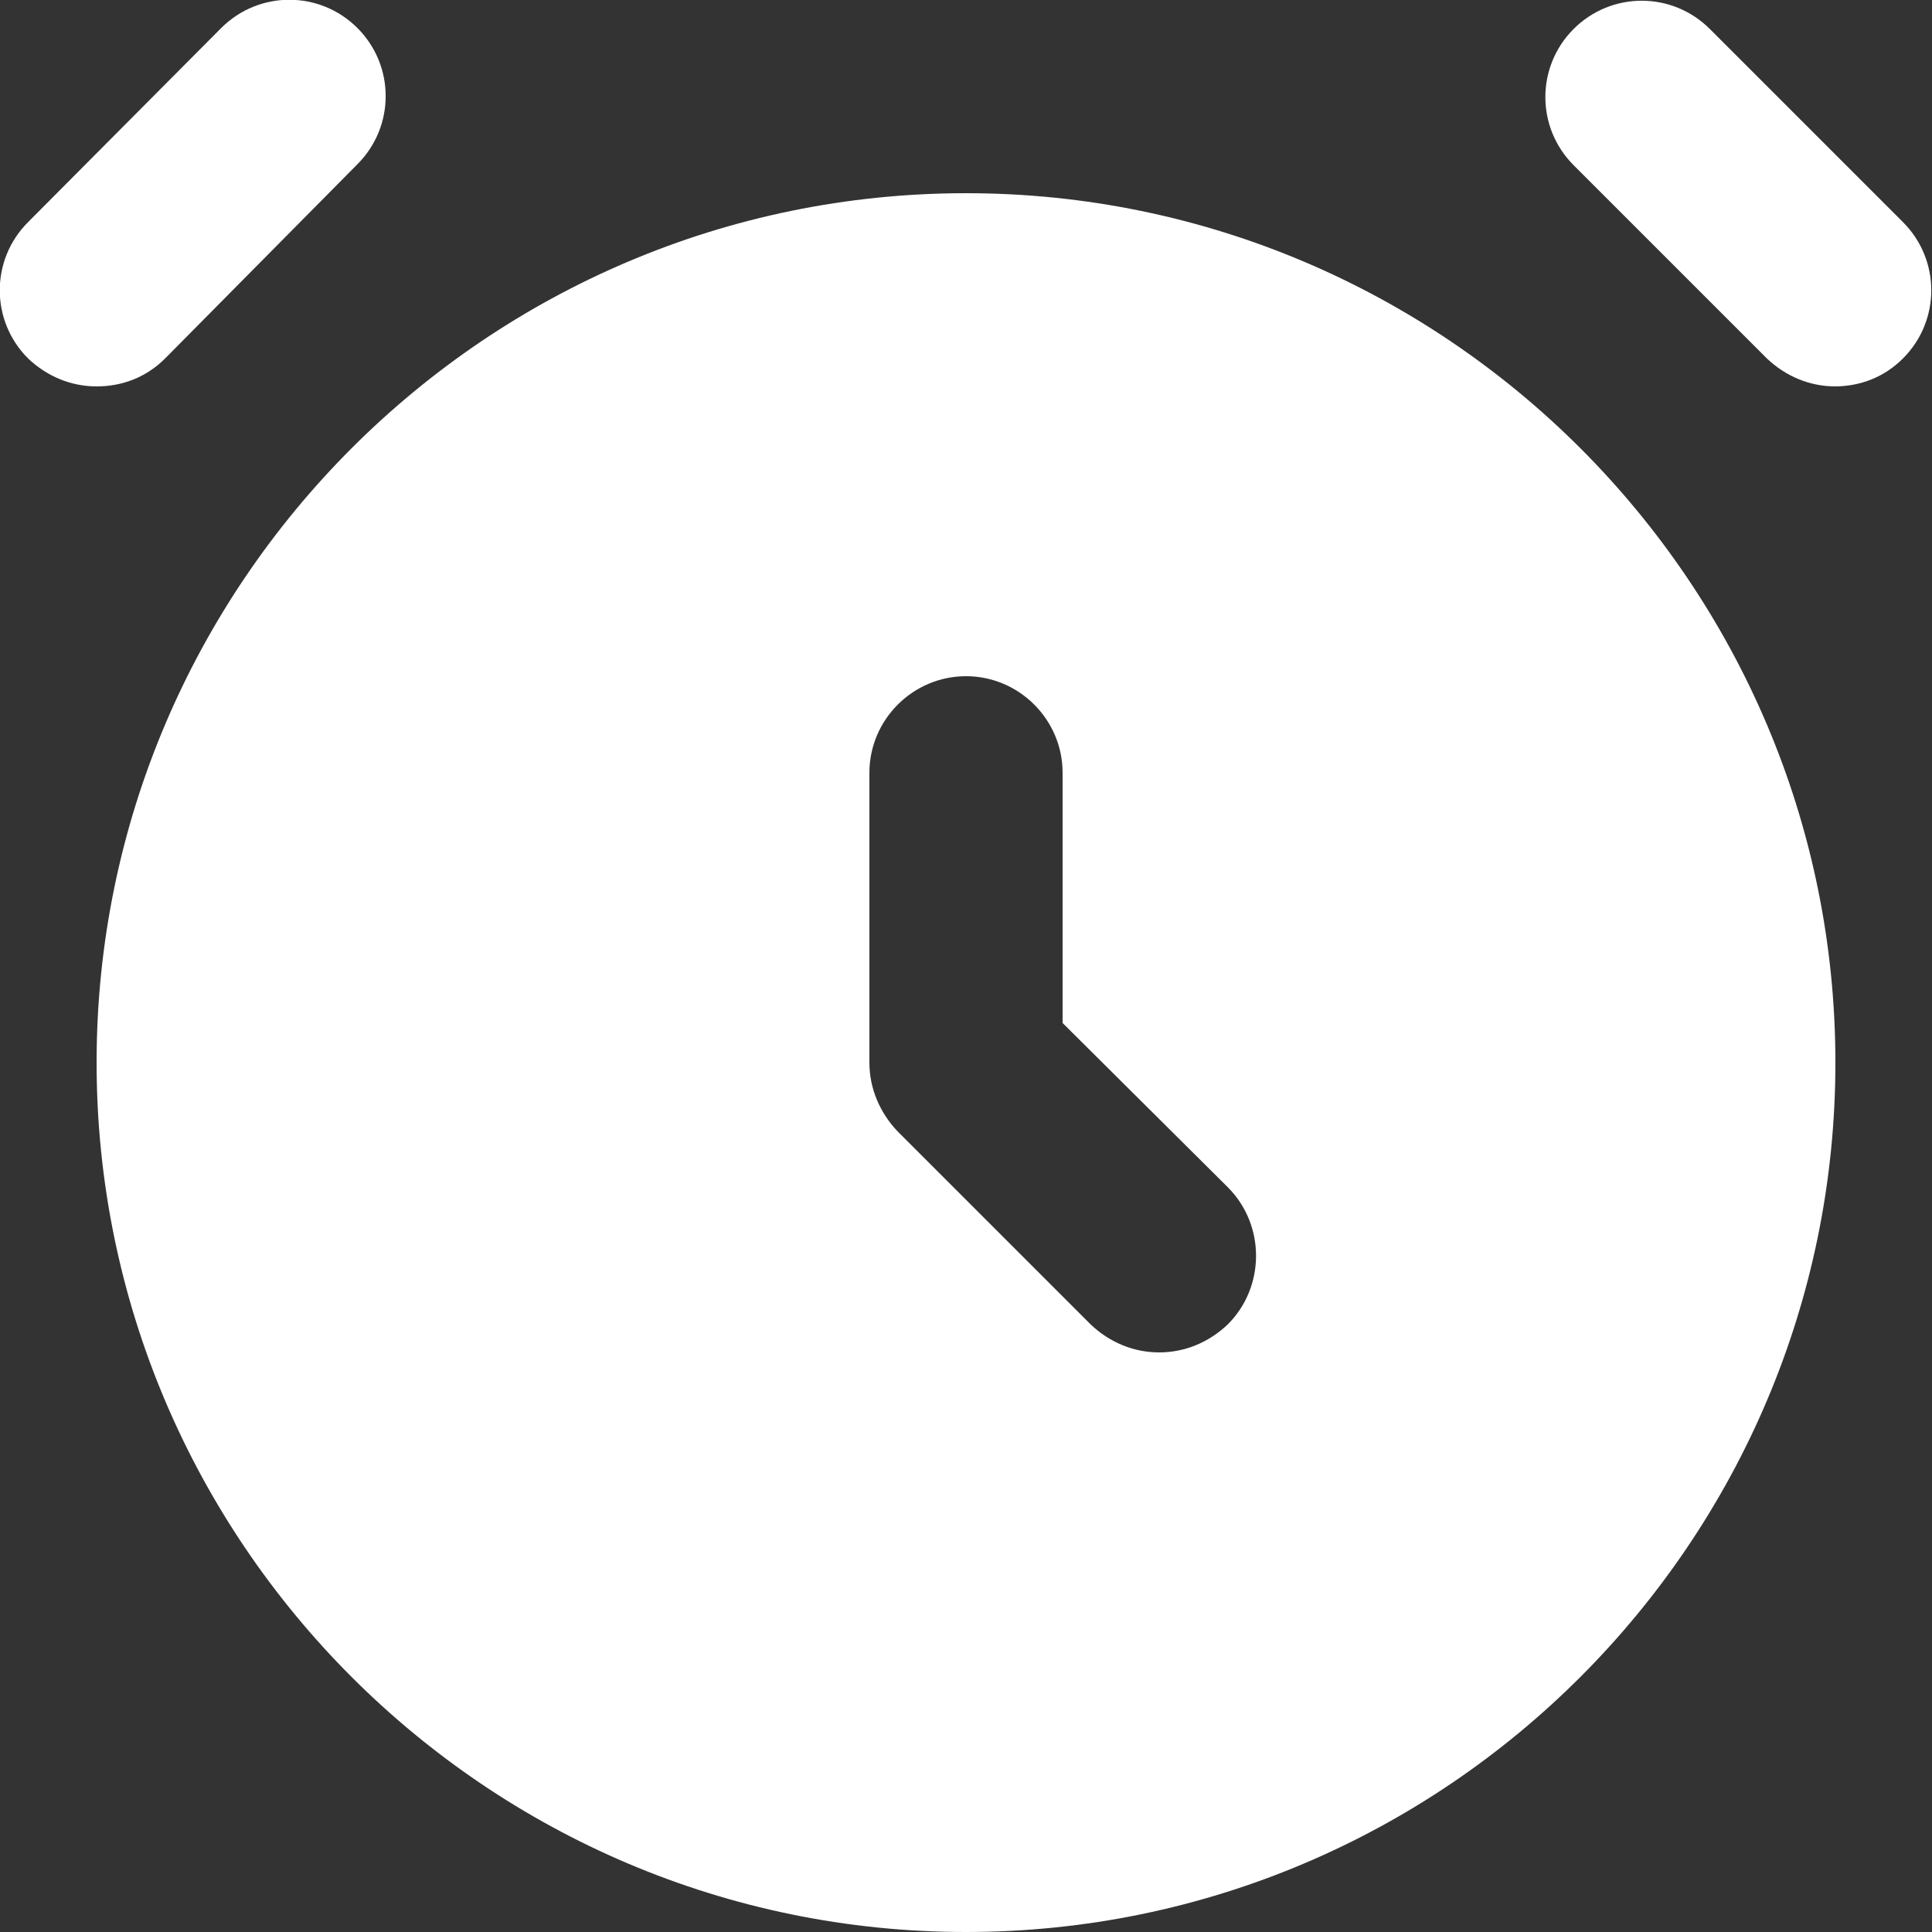
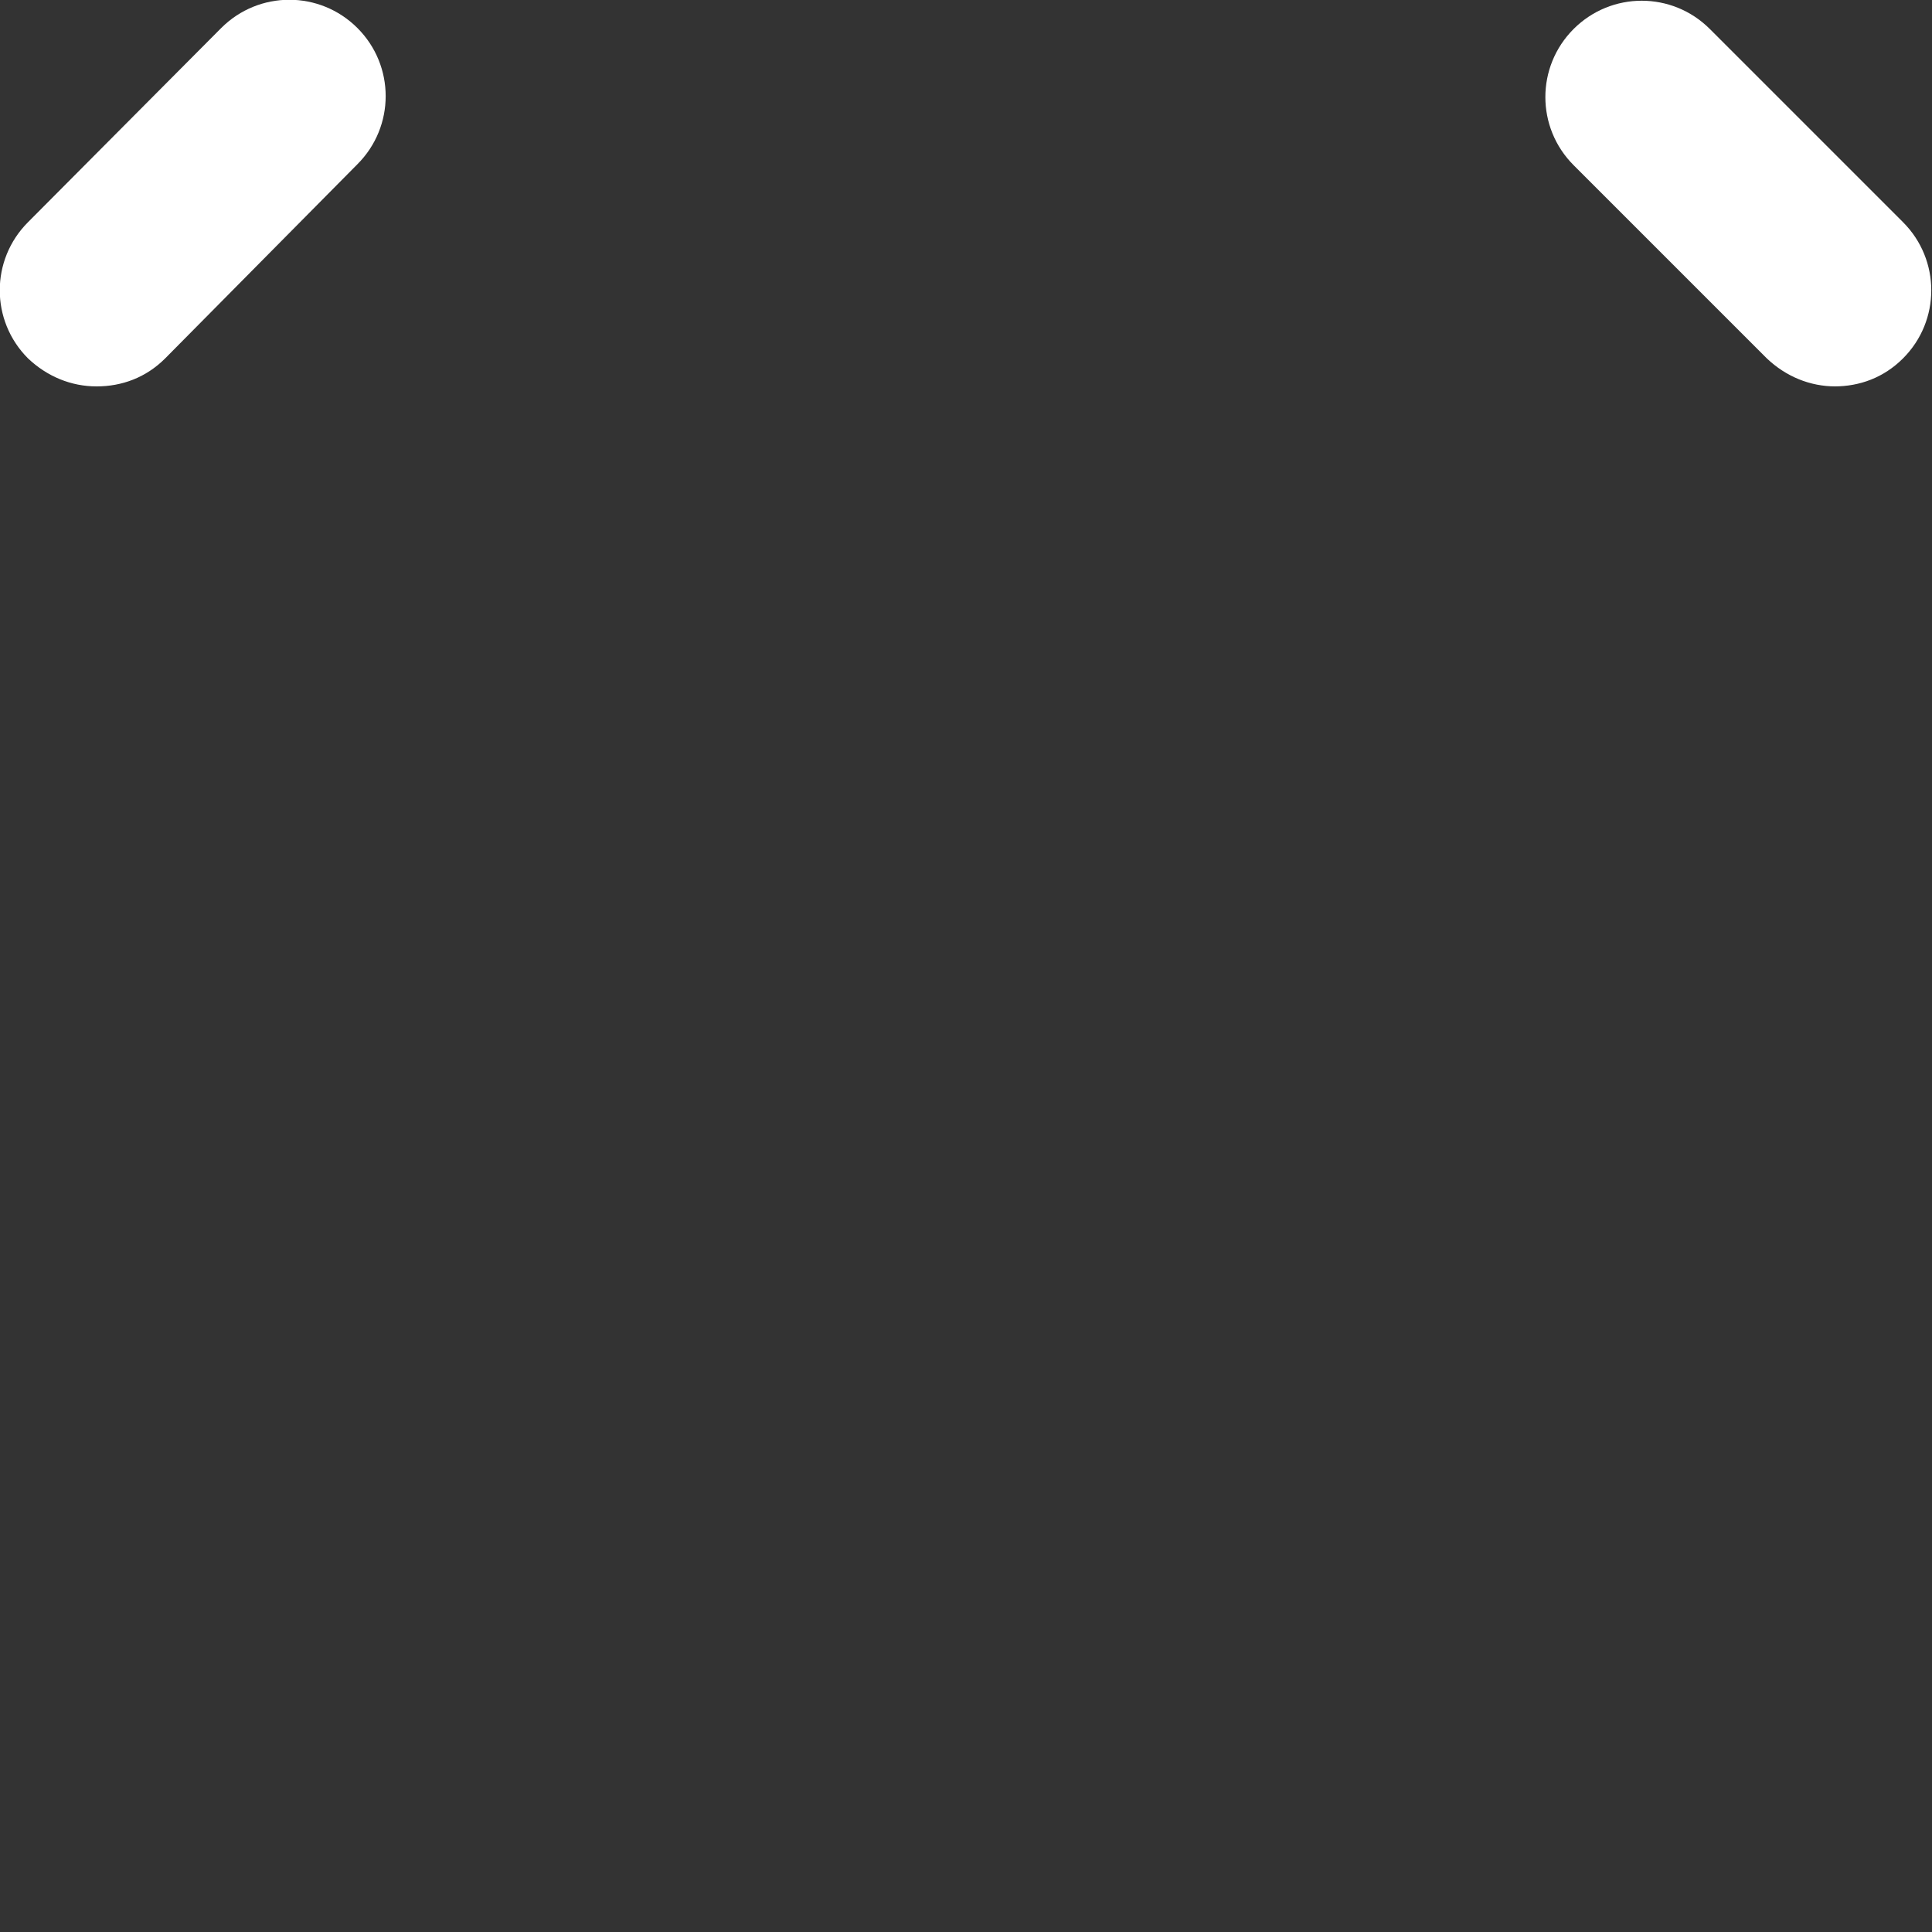
<svg xmlns="http://www.w3.org/2000/svg" id="Laag_1" data-name="Laag 1" viewBox="0 0 20 20">
  <rect x="0" y="0" width="20" height="20" fill="#333333" stroke="none" />
  <defs>
    <style>
      .cls-1 {
        fill: #fff;
      }
    </style>
  </defs>
  <g id="Alarm">
    <g>
      <path class="cls-1" d="m1,4c-.26,0-.51-.1-.71-.29-.39-.39-.39-1.02,0-1.41L2.29.29c.39-.39,1.02-.39,1.41,0s.39,1.02,0,1.41L1.71,3.71c-.2.2-.45.29-.71.29Z" />
      <path class="cls-1" d="m19,4c-.26,0-.51-.1-.71-.29l-2-2c-.39-.39-.39-1.02,0-1.41s1.02-.39,1.41,0l2,2c.39.39.39,1.02,0,1.41-.2.2-.45.29-.71.29Z" />
    </g>
-     <path class="cls-1" d="m10,2C5.04,2,1,6.04,1,11s4.04,9,9,9,9-4.04,9-9S14.96,2,10,2Zm2.71,11.71c-.2.19-.45.29-.71.29s-.51-.1-.71-.29l-2-2c-.18-.19-.29-.44-.29-.71v-3c0-.55.45-1,1-1s1,.45,1,1v2.59l1.71,1.7c.39.39.39,1.03,0,1.42Z" />
  </g>
</svg>